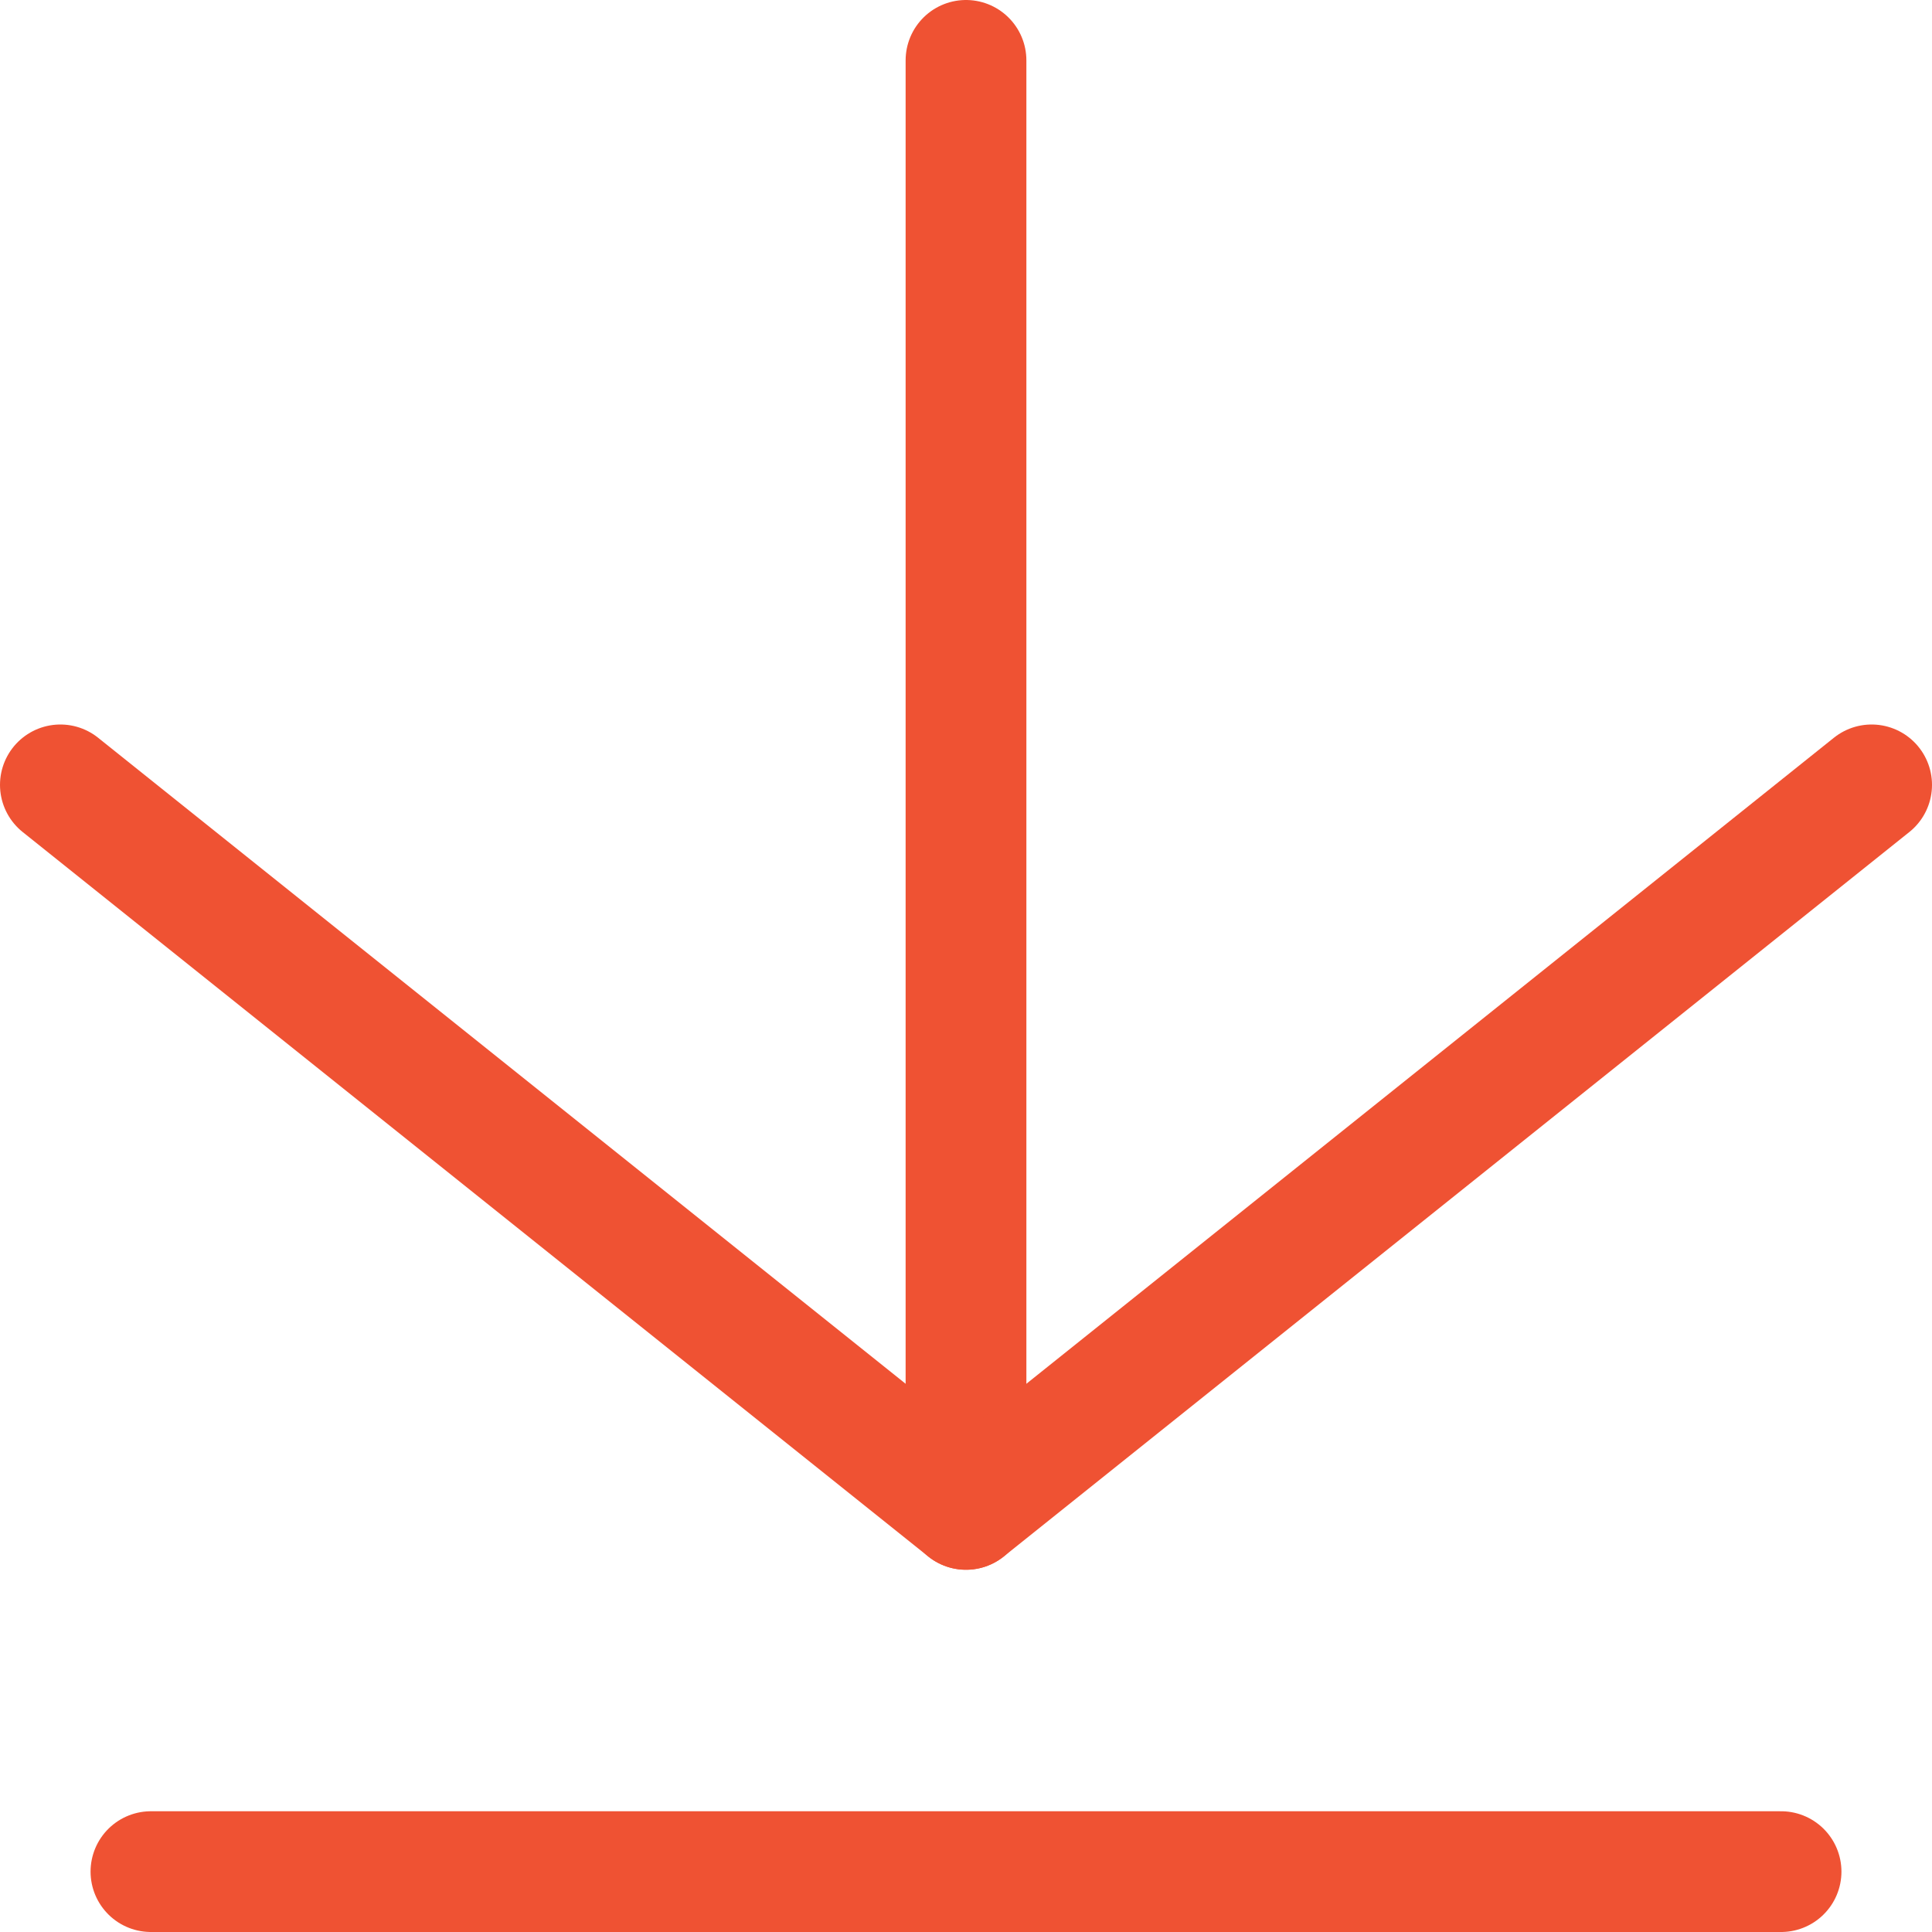
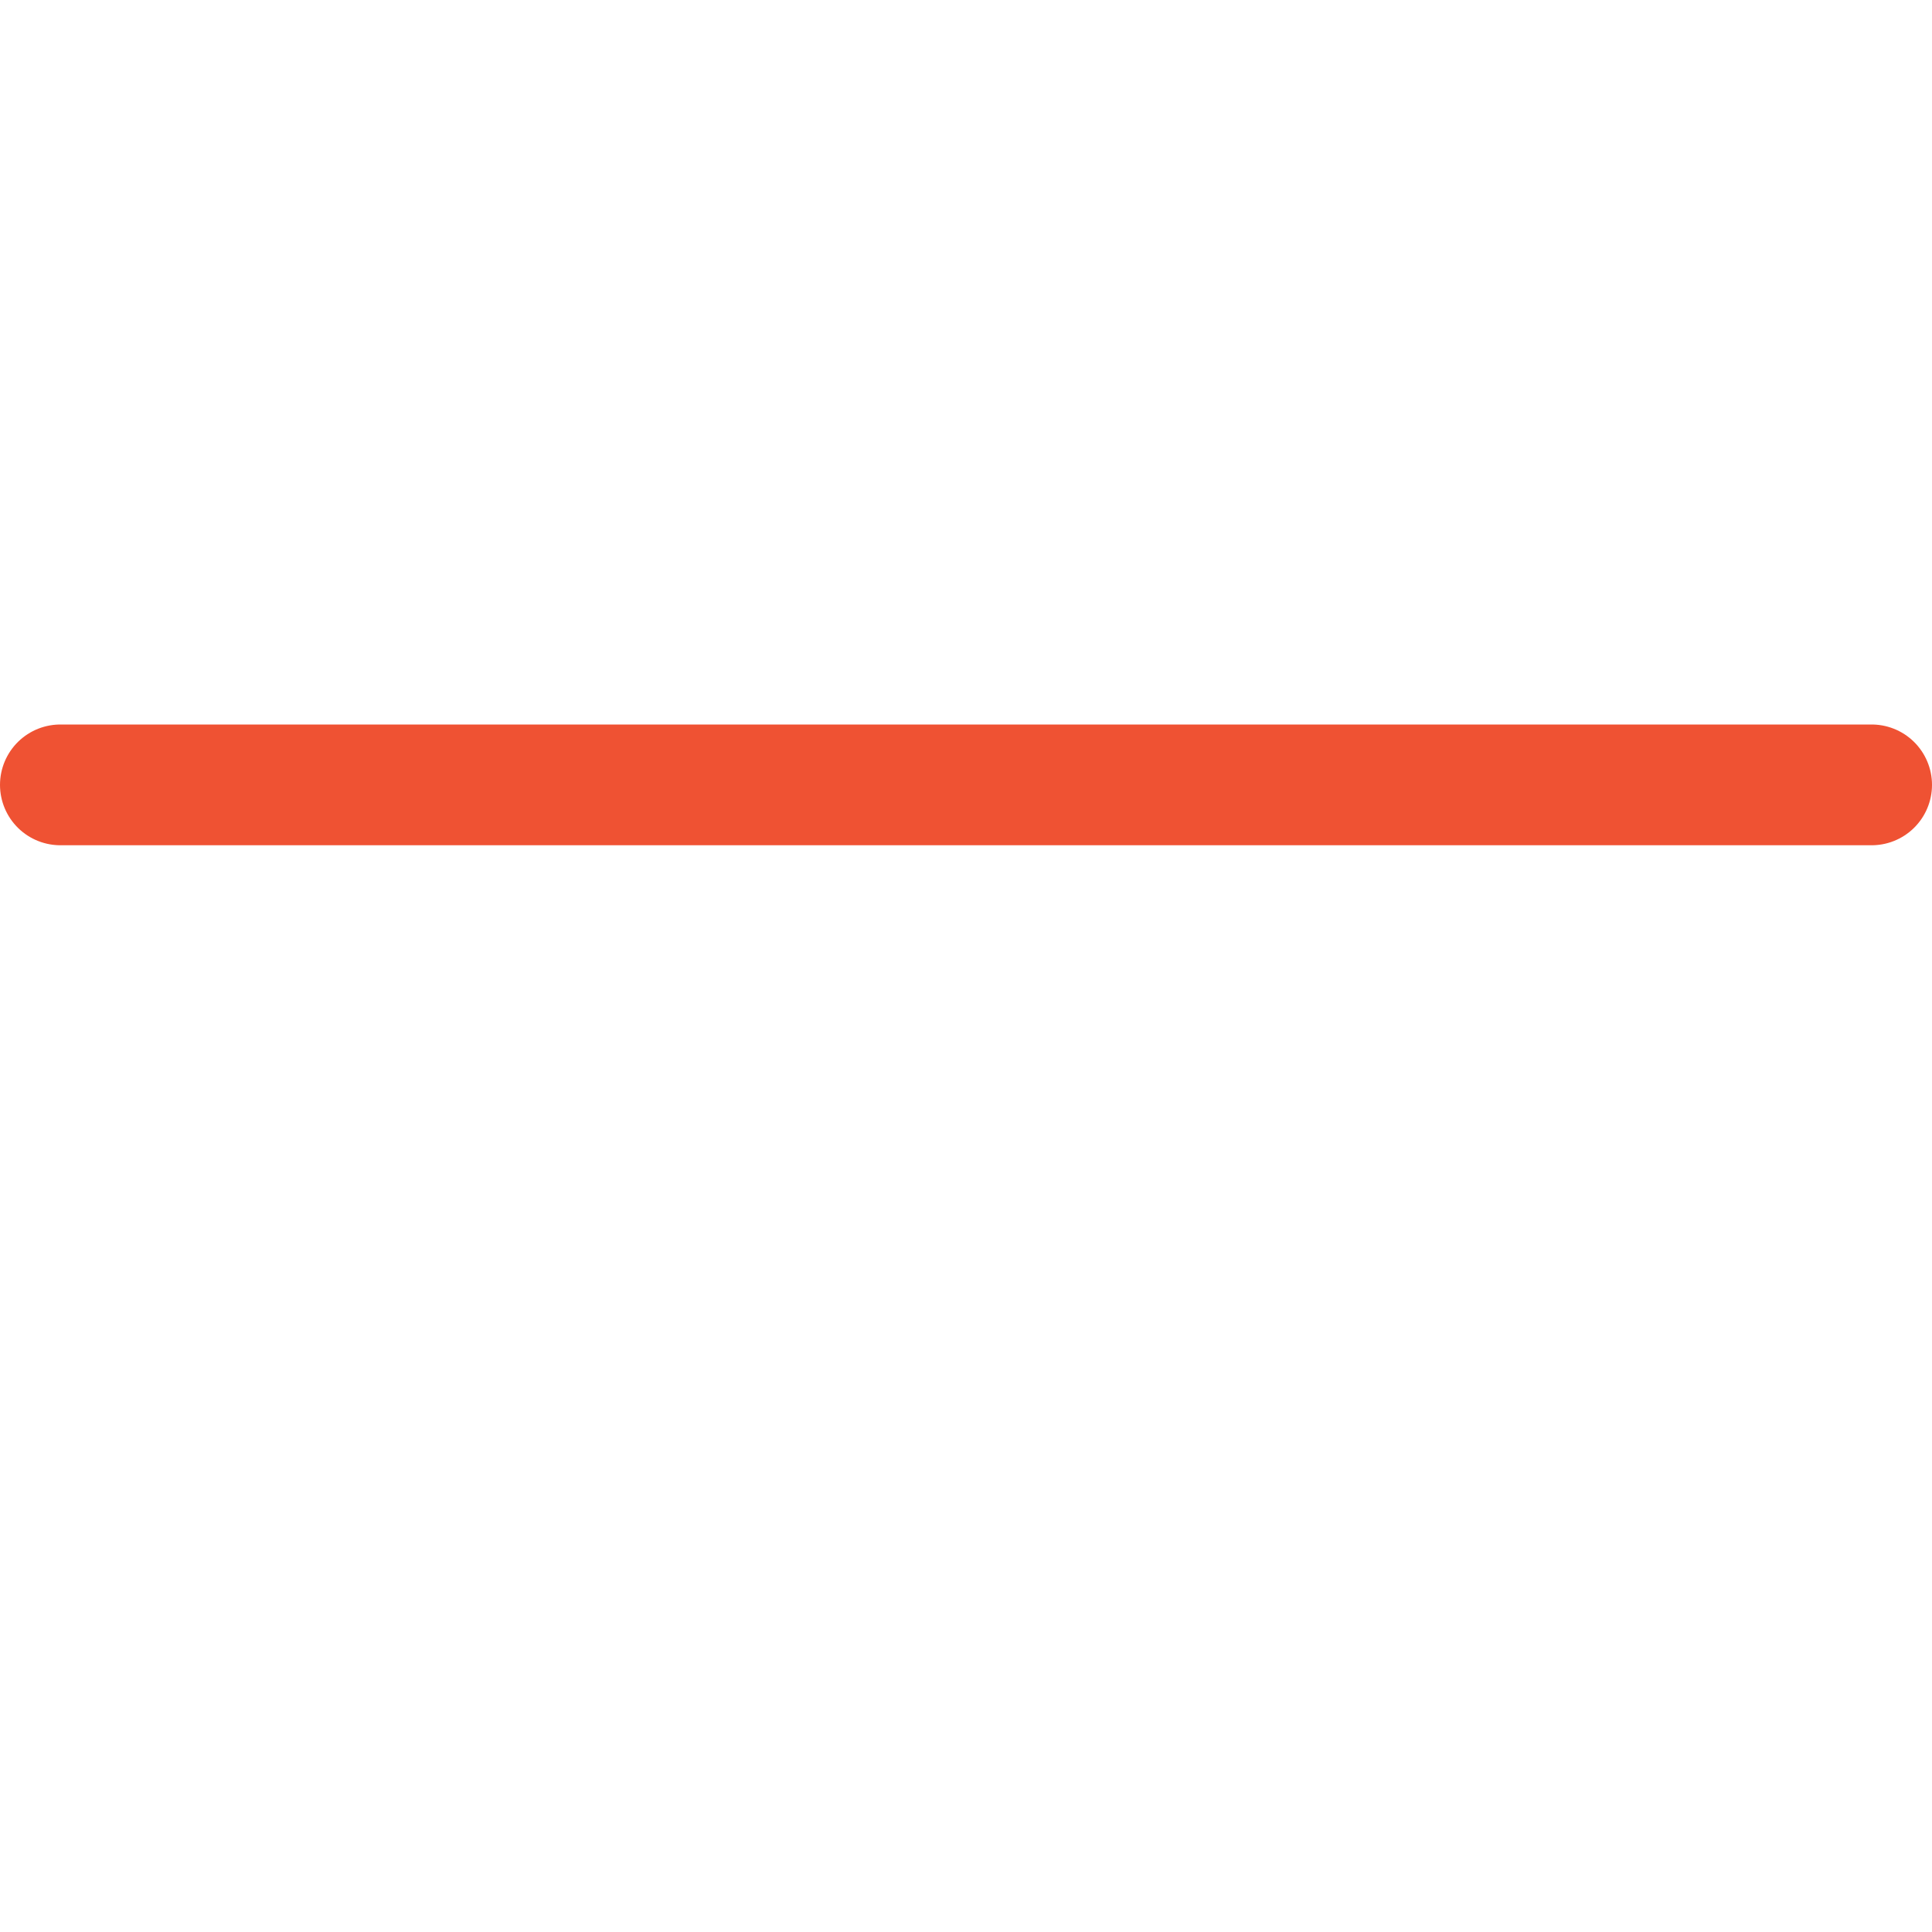
<svg xmlns="http://www.w3.org/2000/svg" width="32" height="32" viewBox="0 0 32 32" fill="none">
-   <path d="M16 1V25" stroke="#EF5233" stroke-width="2" stroke-linecap="round" stroke-linejoin="round" />
-   <path d="M29.5 31L2.5 31" stroke="#EF5233" stroke-width="2" stroke-linecap="round" stroke-linejoin="round" />
-   <path d="M31 13L16 25L1 13" stroke="#EF5233" stroke-width="2" stroke-linecap="round" stroke-linejoin="round" />
+   <path d="M31 13L1 13" stroke="#EF5233" stroke-width="2" stroke-linecap="round" stroke-linejoin="round" />
</svg>